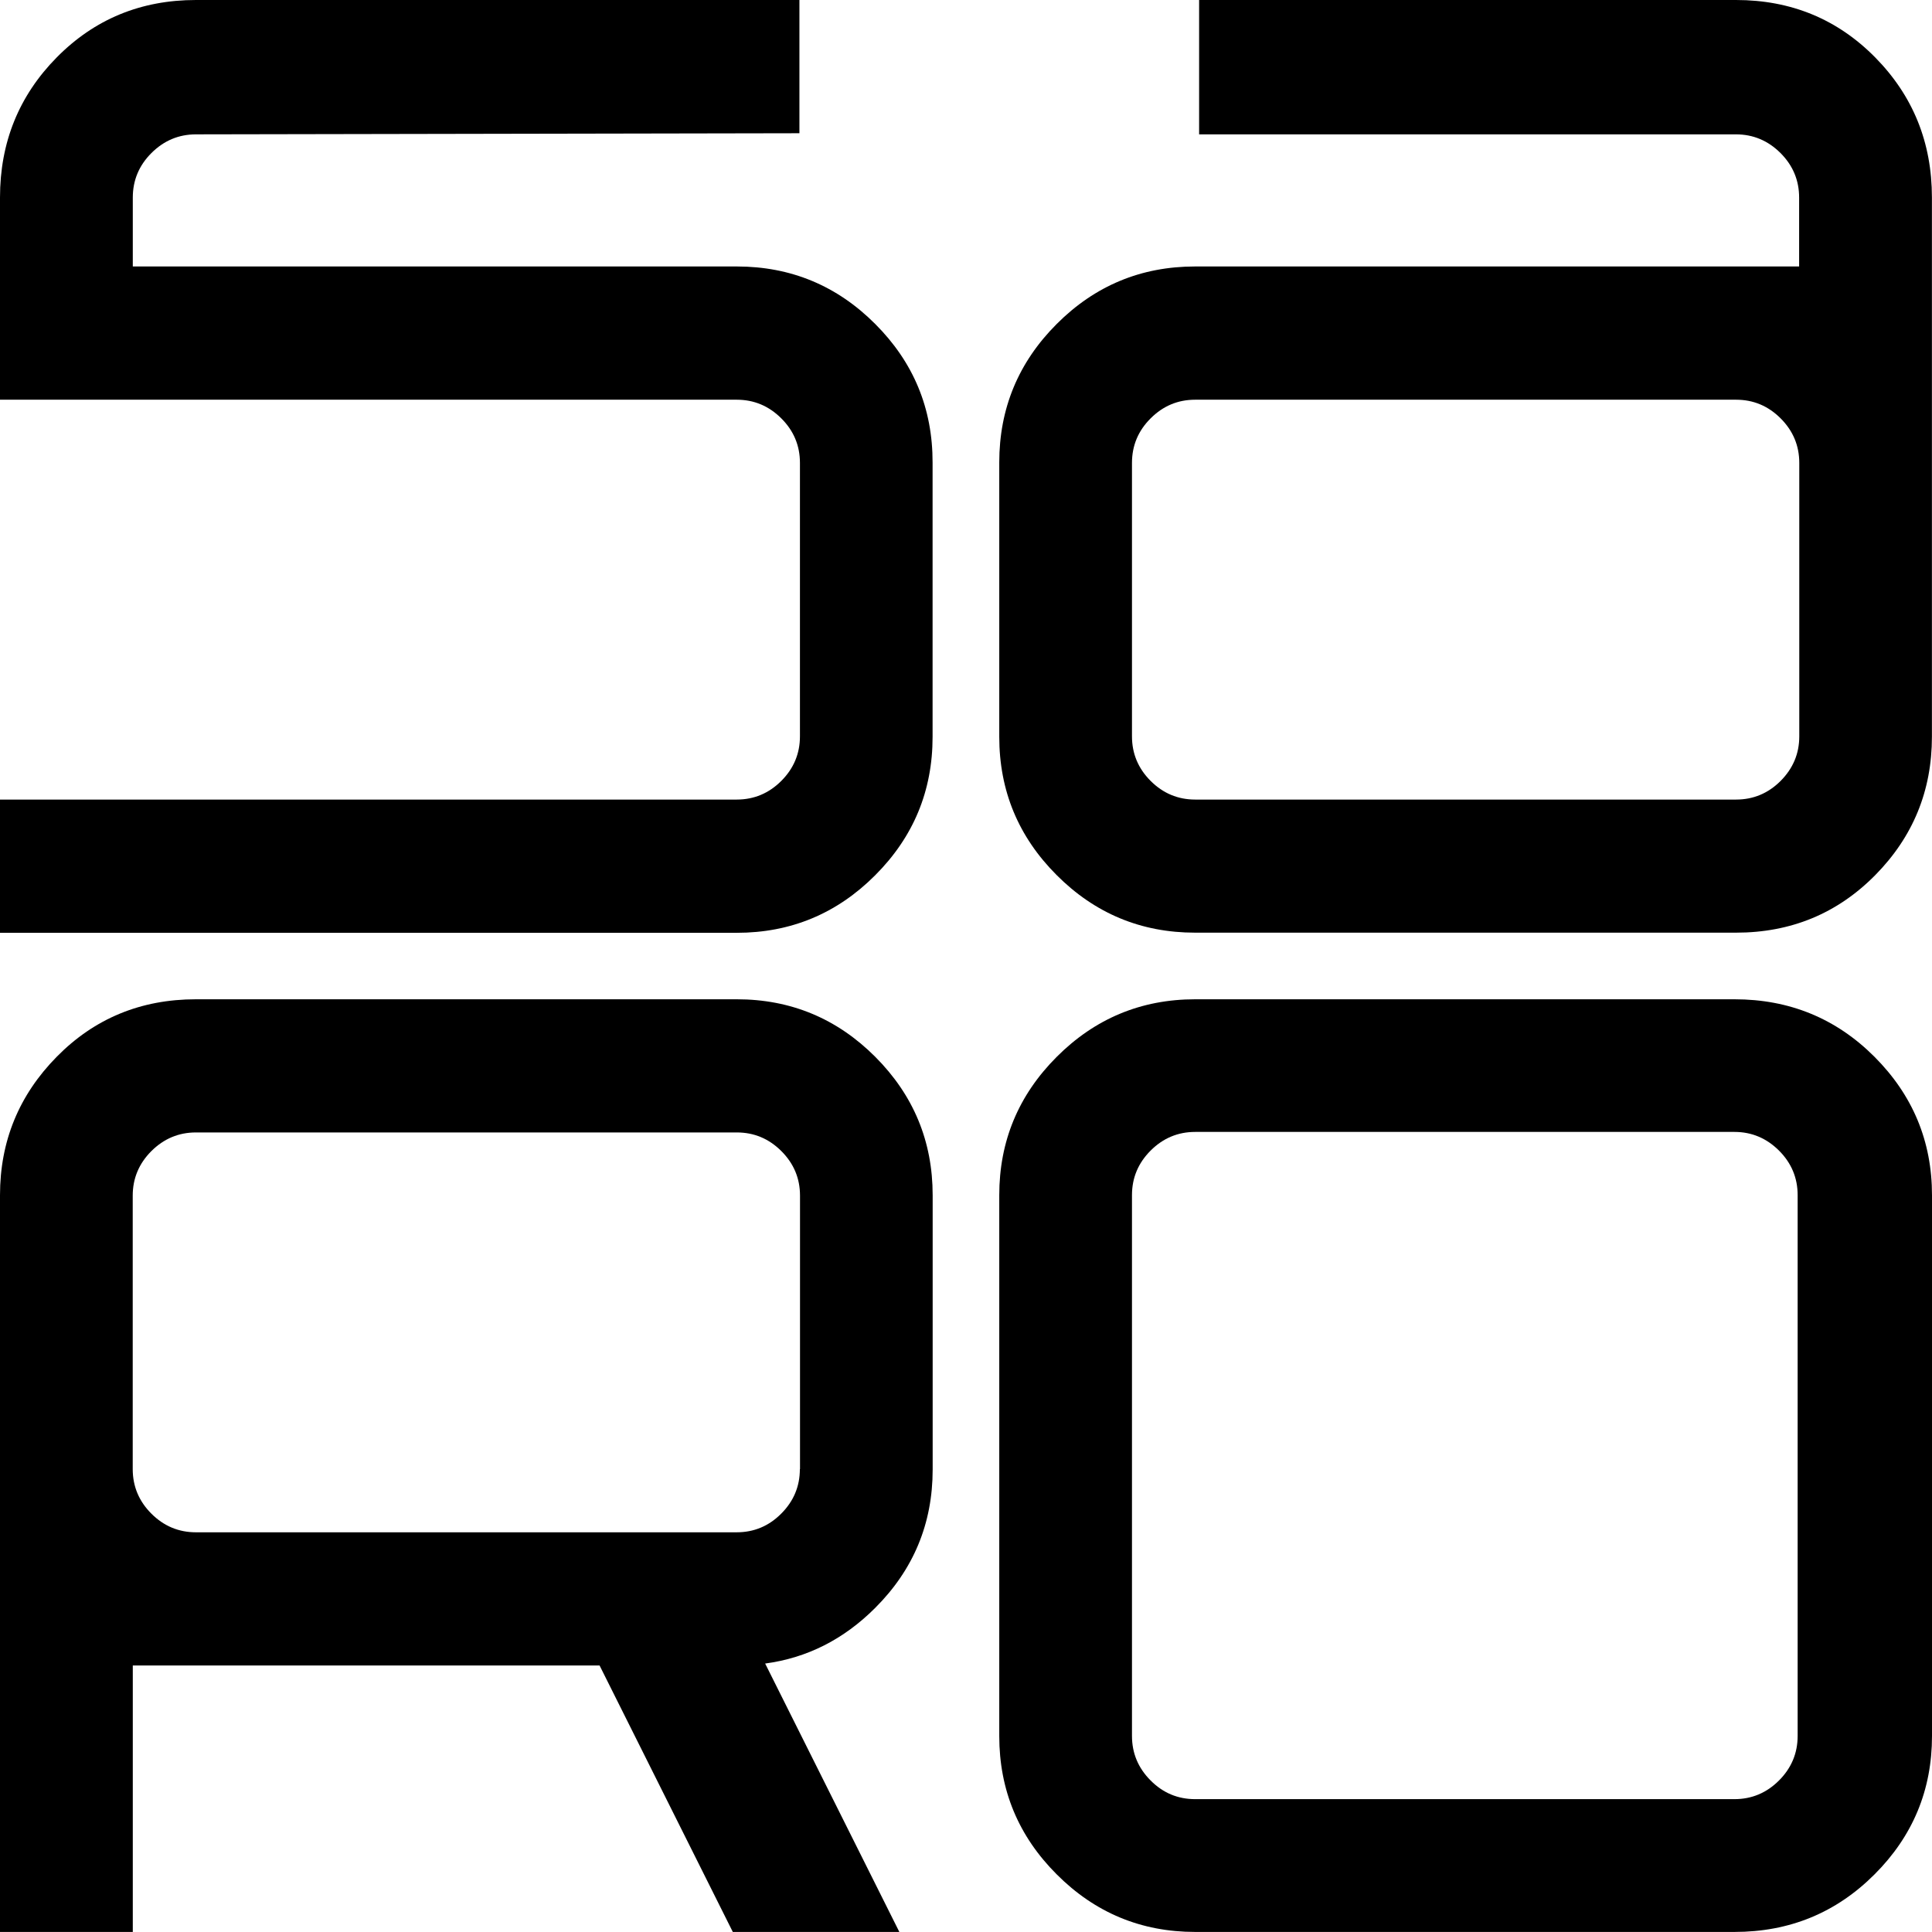
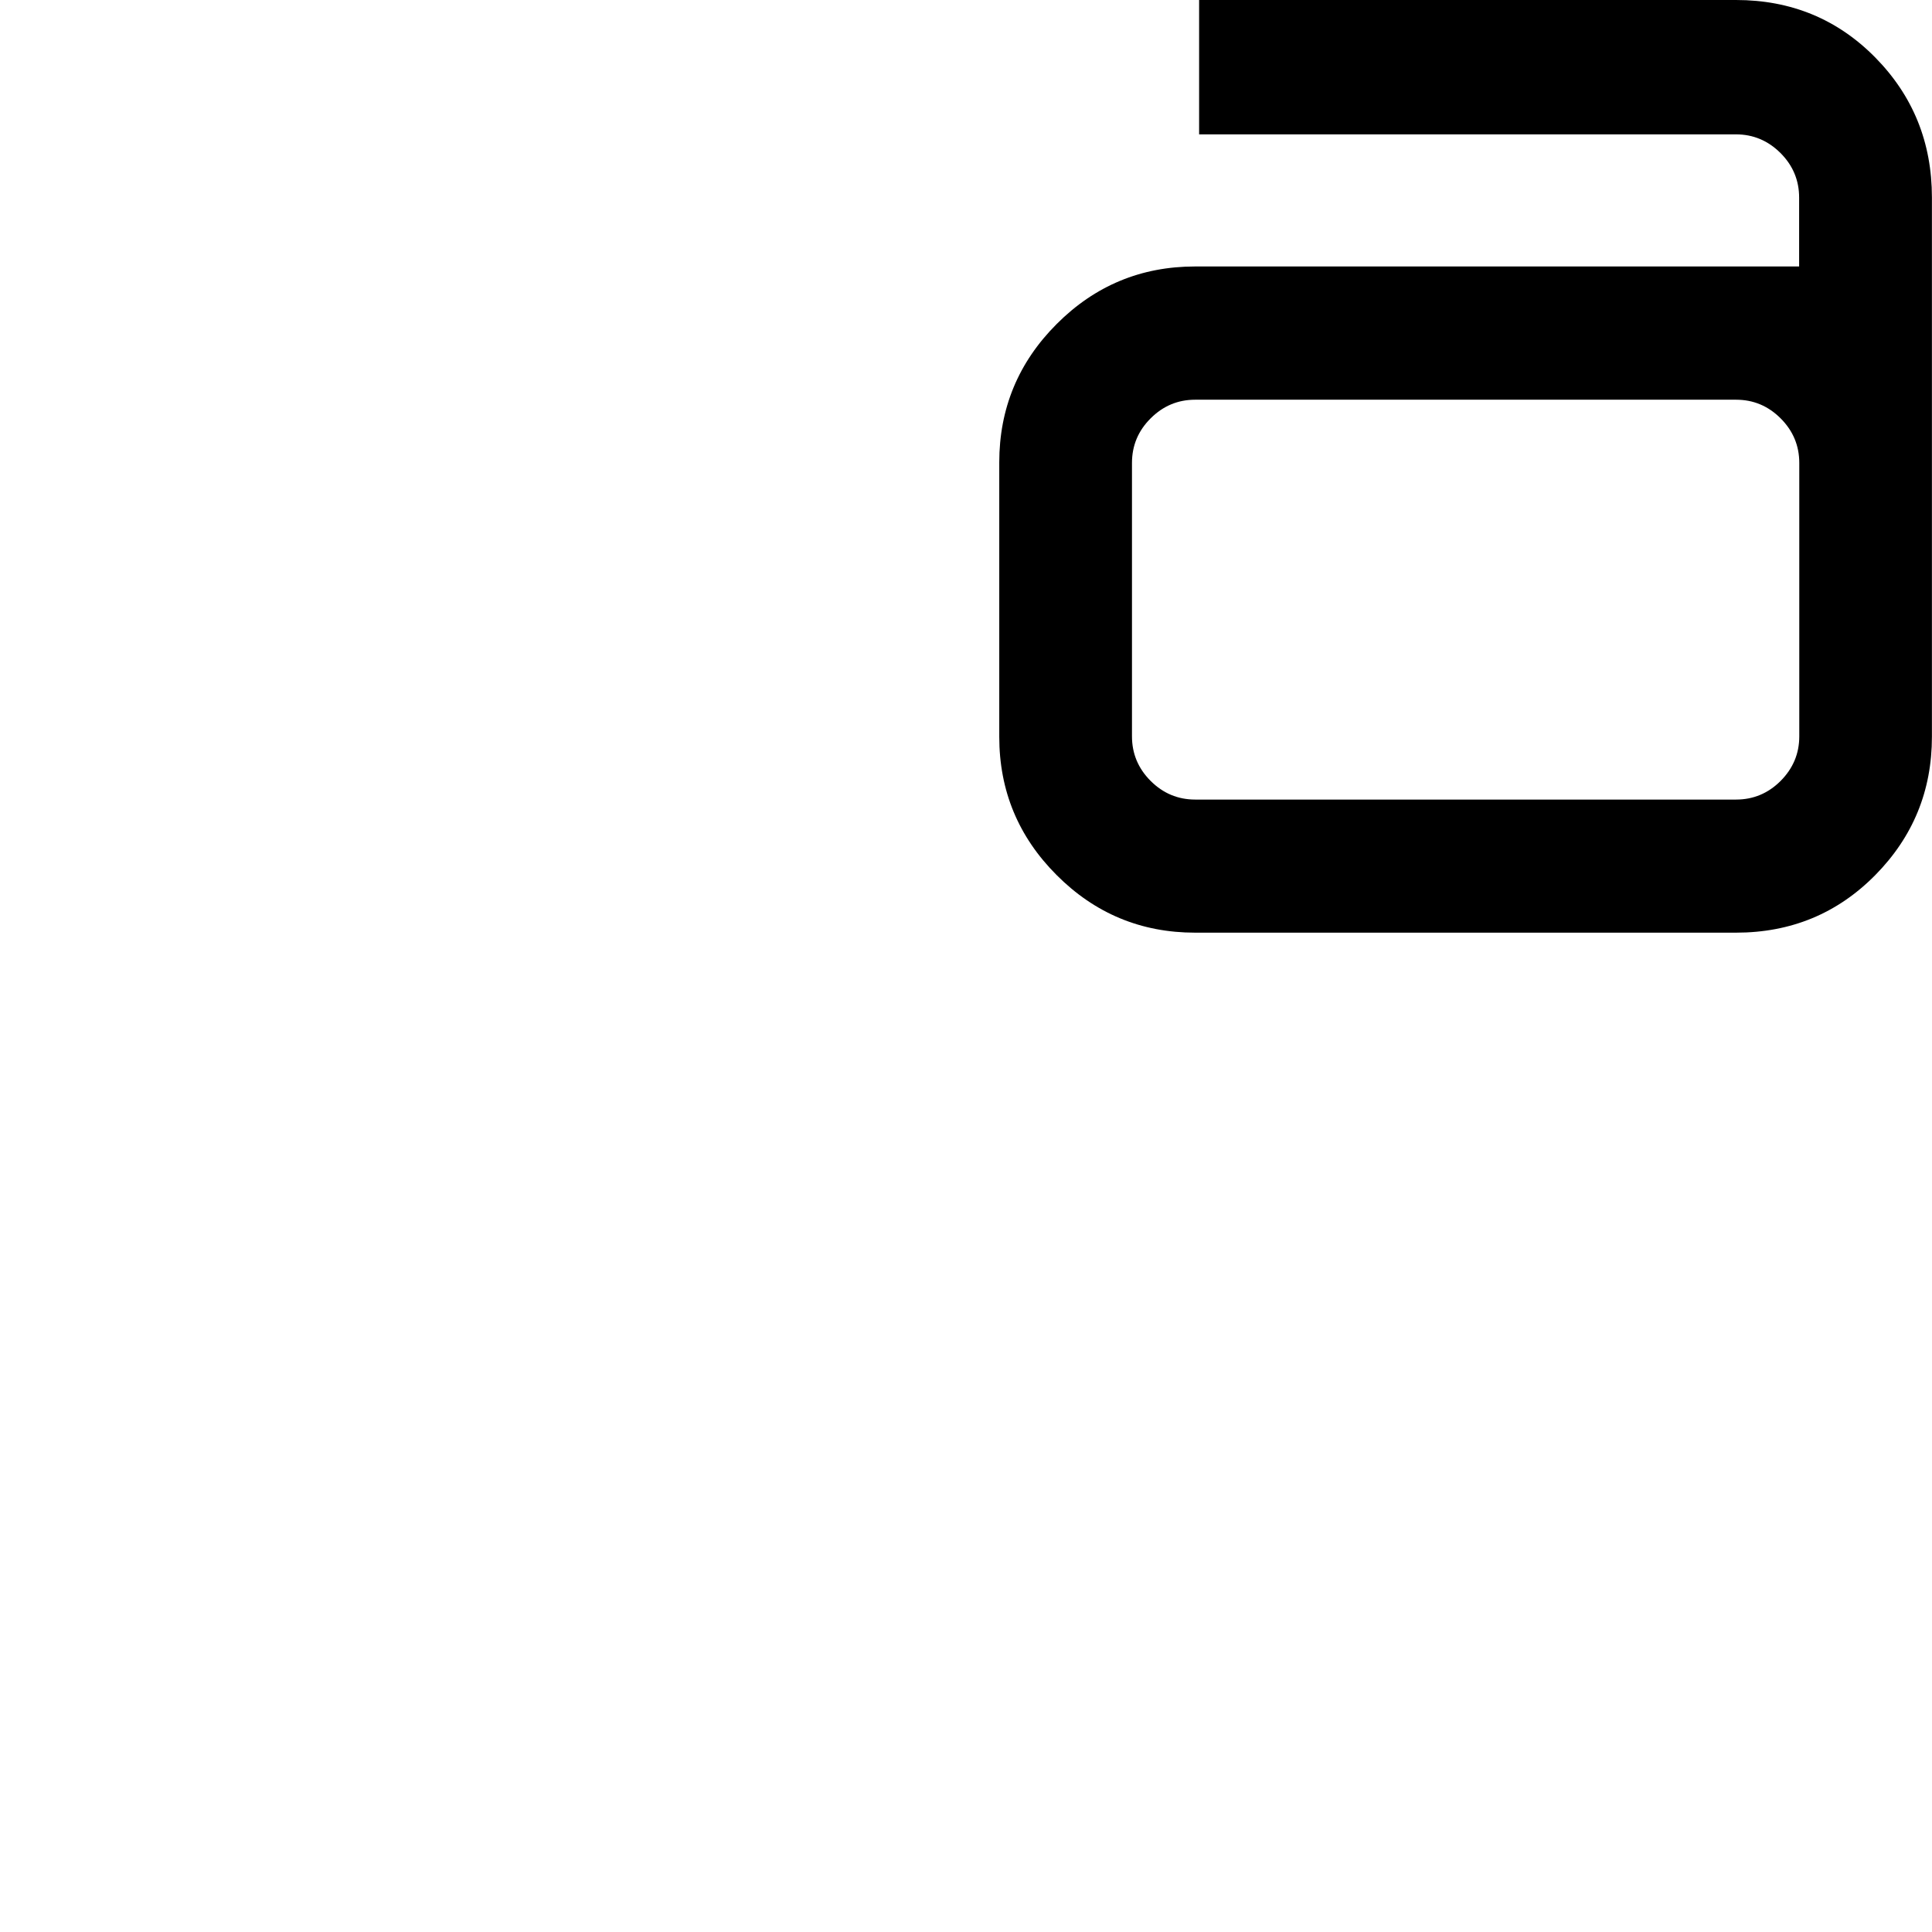
<svg xmlns="http://www.w3.org/2000/svg" width="200" height="200" viewBox="0 0 200 200" fill="none">
  <g id="logo">
-     <path id="Vector" d="M123.726 199.994C118.14 199.994 113.359 198.009 109.397 194.04C105.428 190.078 103.443 185.297 103.443 179.711V123.728C103.443 118.142 105.428 113.368 109.397 109.399C113.359 105.437 118.14 103.445 123.726 103.445H179.548C185.249 103.445 190.077 105.43 194.046 109.399C198.007 113.368 200 118.142 200 123.728V179.711C200 185.297 198.015 190.078 194.046 194.04C190.077 198.009 185.249 199.994 179.548 199.994H123.726ZM123.726 186.247H179.548C181.334 186.247 182.874 185.603 184.161 184.316C185.441 183.036 186.092 181.496 186.092 179.703V123.72C186.092 121.935 185.448 120.395 184.161 119.107C182.874 117.828 181.341 117.176 179.548 117.176H123.726C121.941 117.176 120.401 117.82 119.113 119.107C117.826 120.395 117.182 121.927 117.182 123.72V179.703C117.182 181.488 117.826 183.029 119.113 184.316C120.401 185.611 121.933 186.247 123.726 186.247Z" fill="black" />
    <path id="Vector_2" d="M179.709 0C185.41 0 190.215 1.985 194.122 5.946C198.03 9.915 199.992 14.743 199.992 20.444V76.266C199.992 81.852 198.038 86.626 194.122 90.595C190.207 94.556 185.41 96.549 179.709 96.549H123.719C118.133 96.549 113.351 94.564 109.39 90.595C105.42 86.626 103.443 81.852 103.443 76.266V47.868C103.443 42.282 105.428 37.501 109.39 33.539C113.351 29.57 118.133 27.585 123.719 27.585H186.245V20.451C186.245 18.666 185.602 17.126 184.314 15.839C183.027 14.559 181.494 13.908 179.701 13.908H124.132V0H179.709ZM119.113 43.309C117.826 44.589 117.182 46.129 117.182 47.922V76.227C117.182 78.013 117.826 79.553 119.113 80.84C120.393 82.12 121.933 82.771 123.726 82.771H179.717C181.502 82.771 183.042 82.128 184.33 80.84C185.609 79.553 186.261 78.02 186.261 76.227V47.922C186.261 46.136 185.617 44.596 184.33 43.309C183.042 42.022 181.51 41.378 179.717 41.378H123.726C121.933 41.378 120.401 42.022 119.113 43.309Z" fill="black" />
-     <path id="Vector_3" d="M90.603 33.539C86.641 29.57 81.859 27.585 76.273 27.585H13.747V20.451C13.747 18.666 14.39 17.126 15.678 15.839C16.965 14.559 18.497 13.908 20.291 13.908L82.756 13.793V0H20.283C14.582 0 9.777 1.985 5.87 5.946C1.954 9.915 0 14.751 0 20.451V41.378H20.283H31.034H76.266C78.051 41.378 79.591 42.022 80.879 43.309C82.166 44.589 82.81 46.129 82.81 47.922V76.227C82.81 78.013 82.166 79.553 80.879 80.84C79.599 82.12 78.059 82.771 76.266 82.771H0V96.564H76.266C81.852 96.564 86.633 94.579 90.595 90.61C94.564 86.641 96.541 81.867 96.541 76.281V47.883C96.549 42.275 94.564 37.501 90.603 33.539Z" fill="black" />
-     <path id="Vector_4" d="M96.549 152.125V123.728C96.549 118.142 94.564 113.368 90.603 109.399C86.641 105.437 81.859 103.445 76.273 103.445H20.283C14.582 103.445 9.777 105.43 5.87 109.399C1.962 113.368 0 118.142 0 123.728V199.994H13.747V172.408H62.067L75.86 199.994H93.1L79.308 172.408L79.208 172.209C83.553 171.627 87.346 169.703 90.595 166.454C94.564 162.493 96.549 157.719 96.549 152.125ZM82.802 152.079C82.802 153.865 82.158 155.405 80.871 156.692C79.591 157.98 78.051 158.623 76.258 158.623H20.283C18.497 158.623 16.957 157.98 15.67 156.692C14.39 155.413 13.739 153.873 13.739 152.079V123.774C13.739 121.988 14.383 120.448 15.67 119.161C16.957 117.881 18.49 117.23 20.283 117.23H76.273C78.059 117.23 79.599 117.874 80.886 119.161C82.174 120.448 82.817 121.981 82.817 123.774V152.079H82.802Z" fill="black" />
  </g>
</svg>